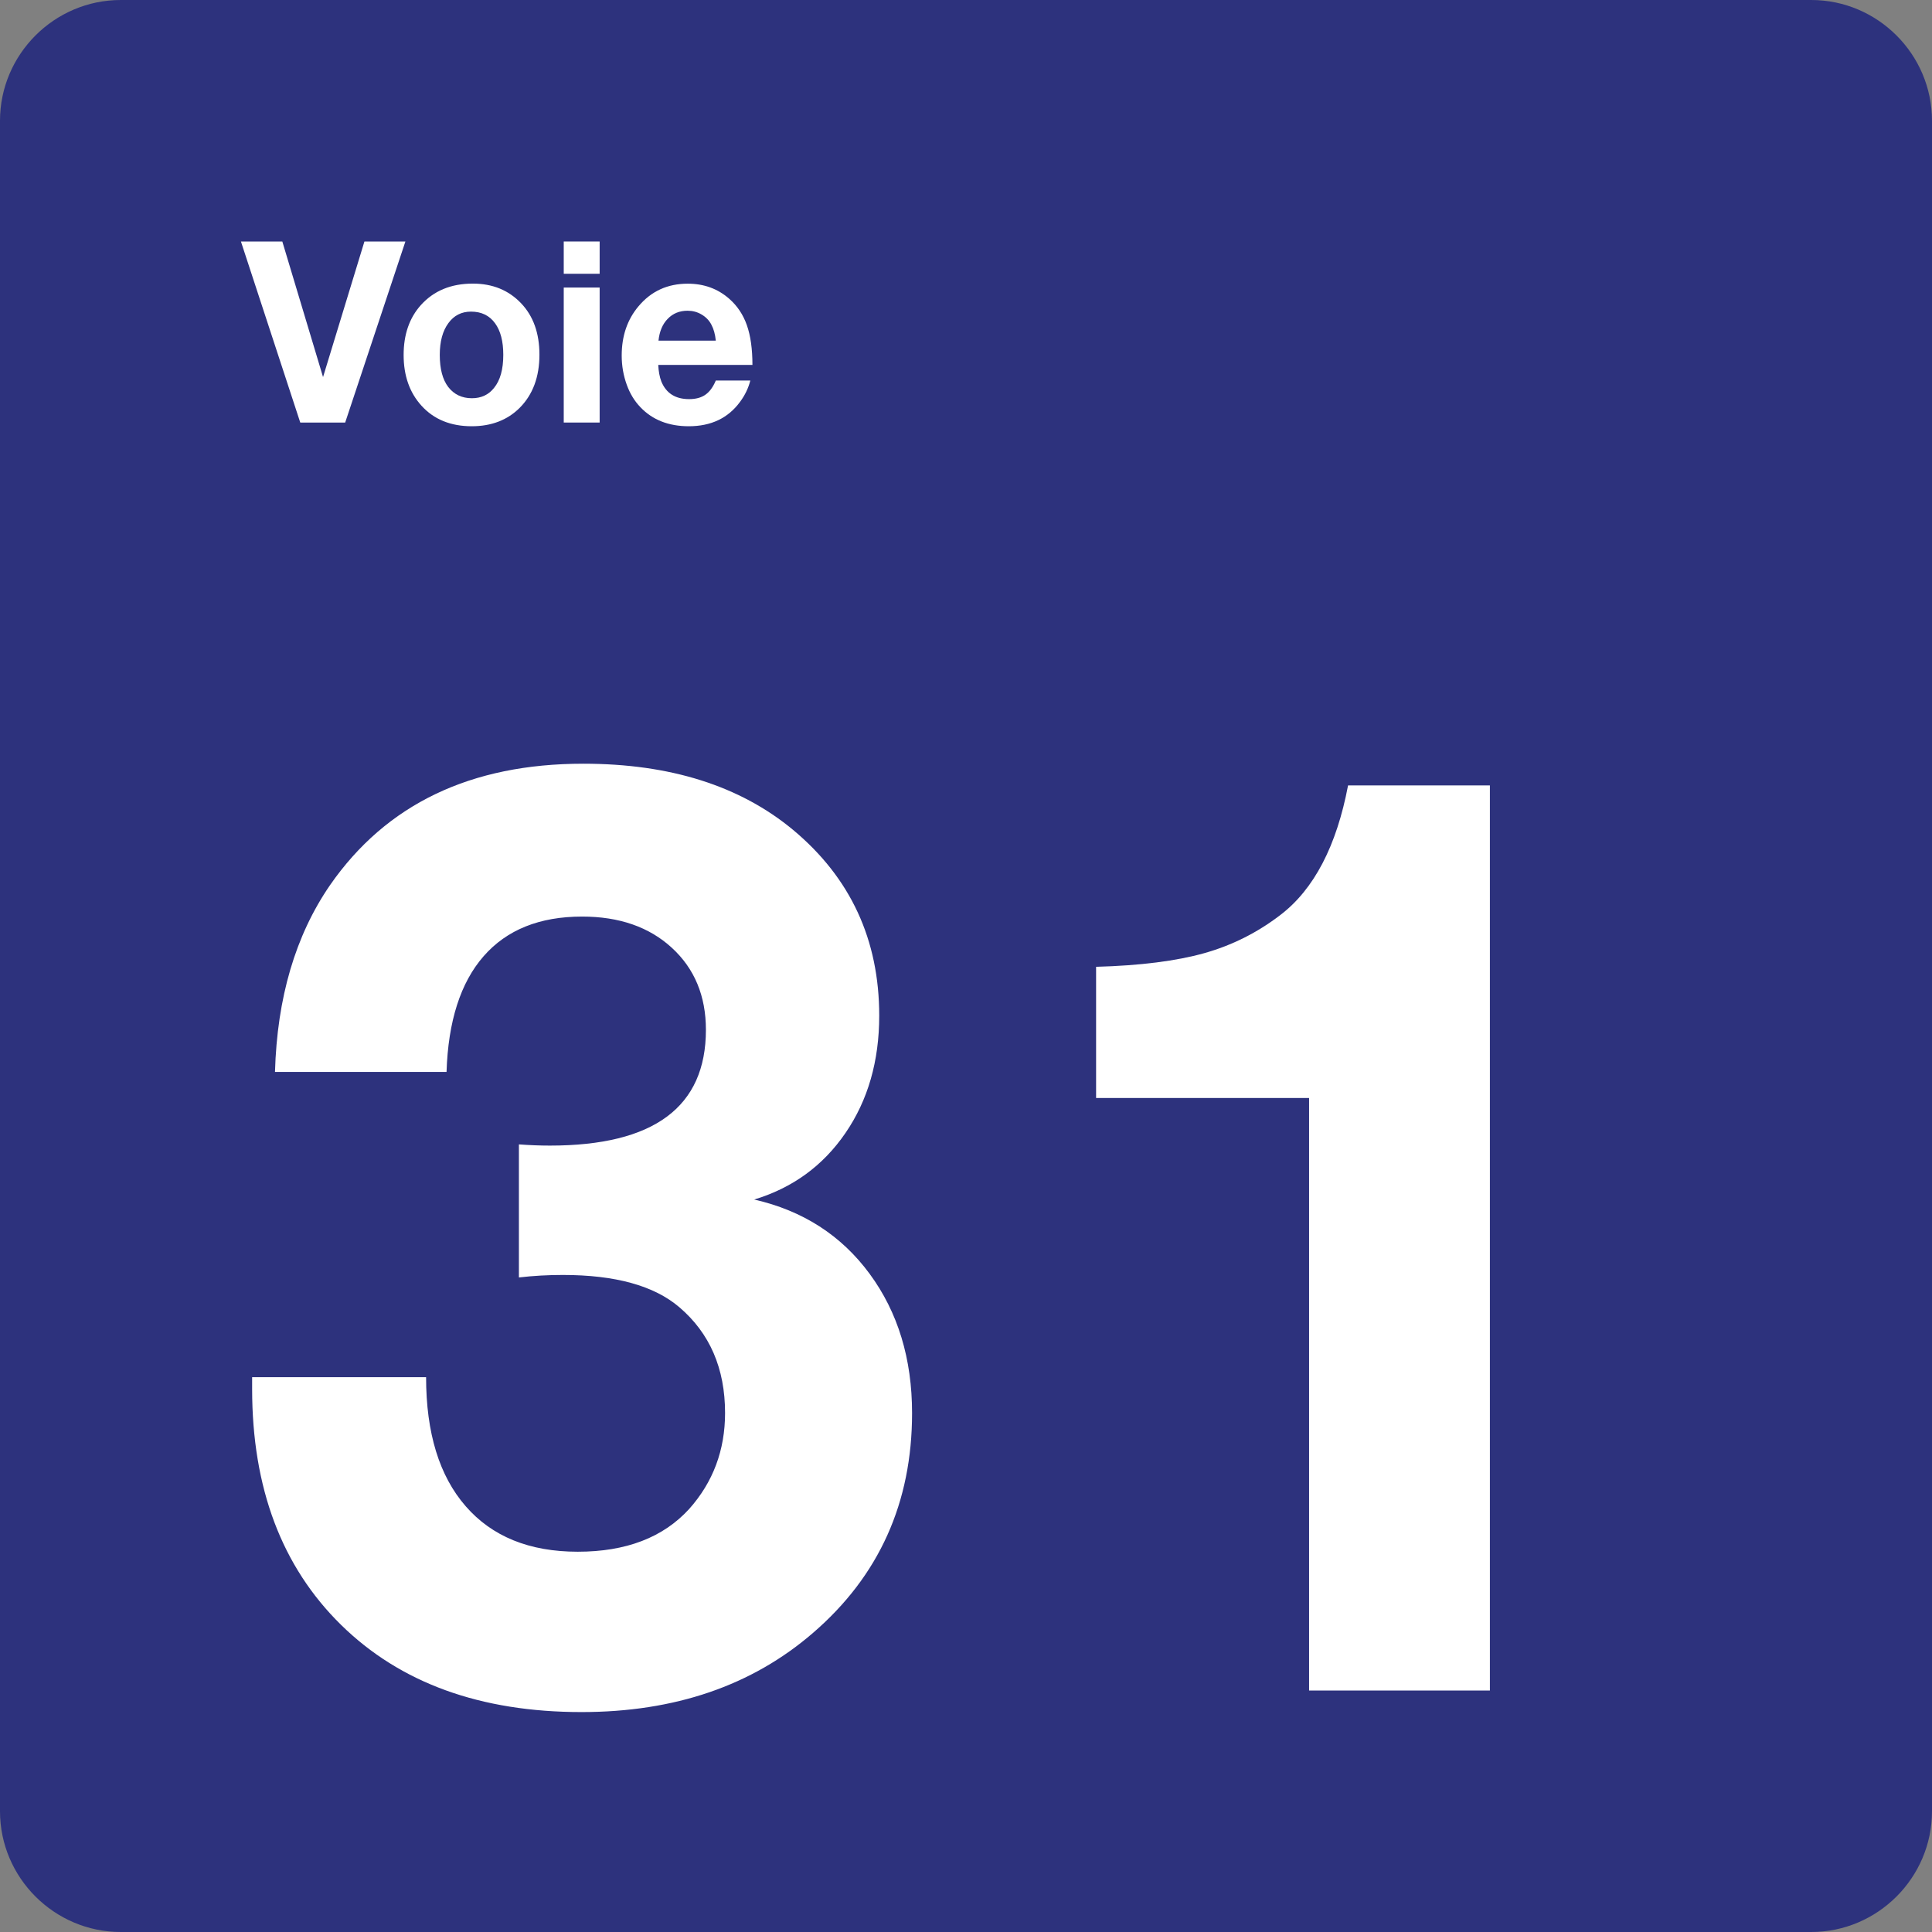
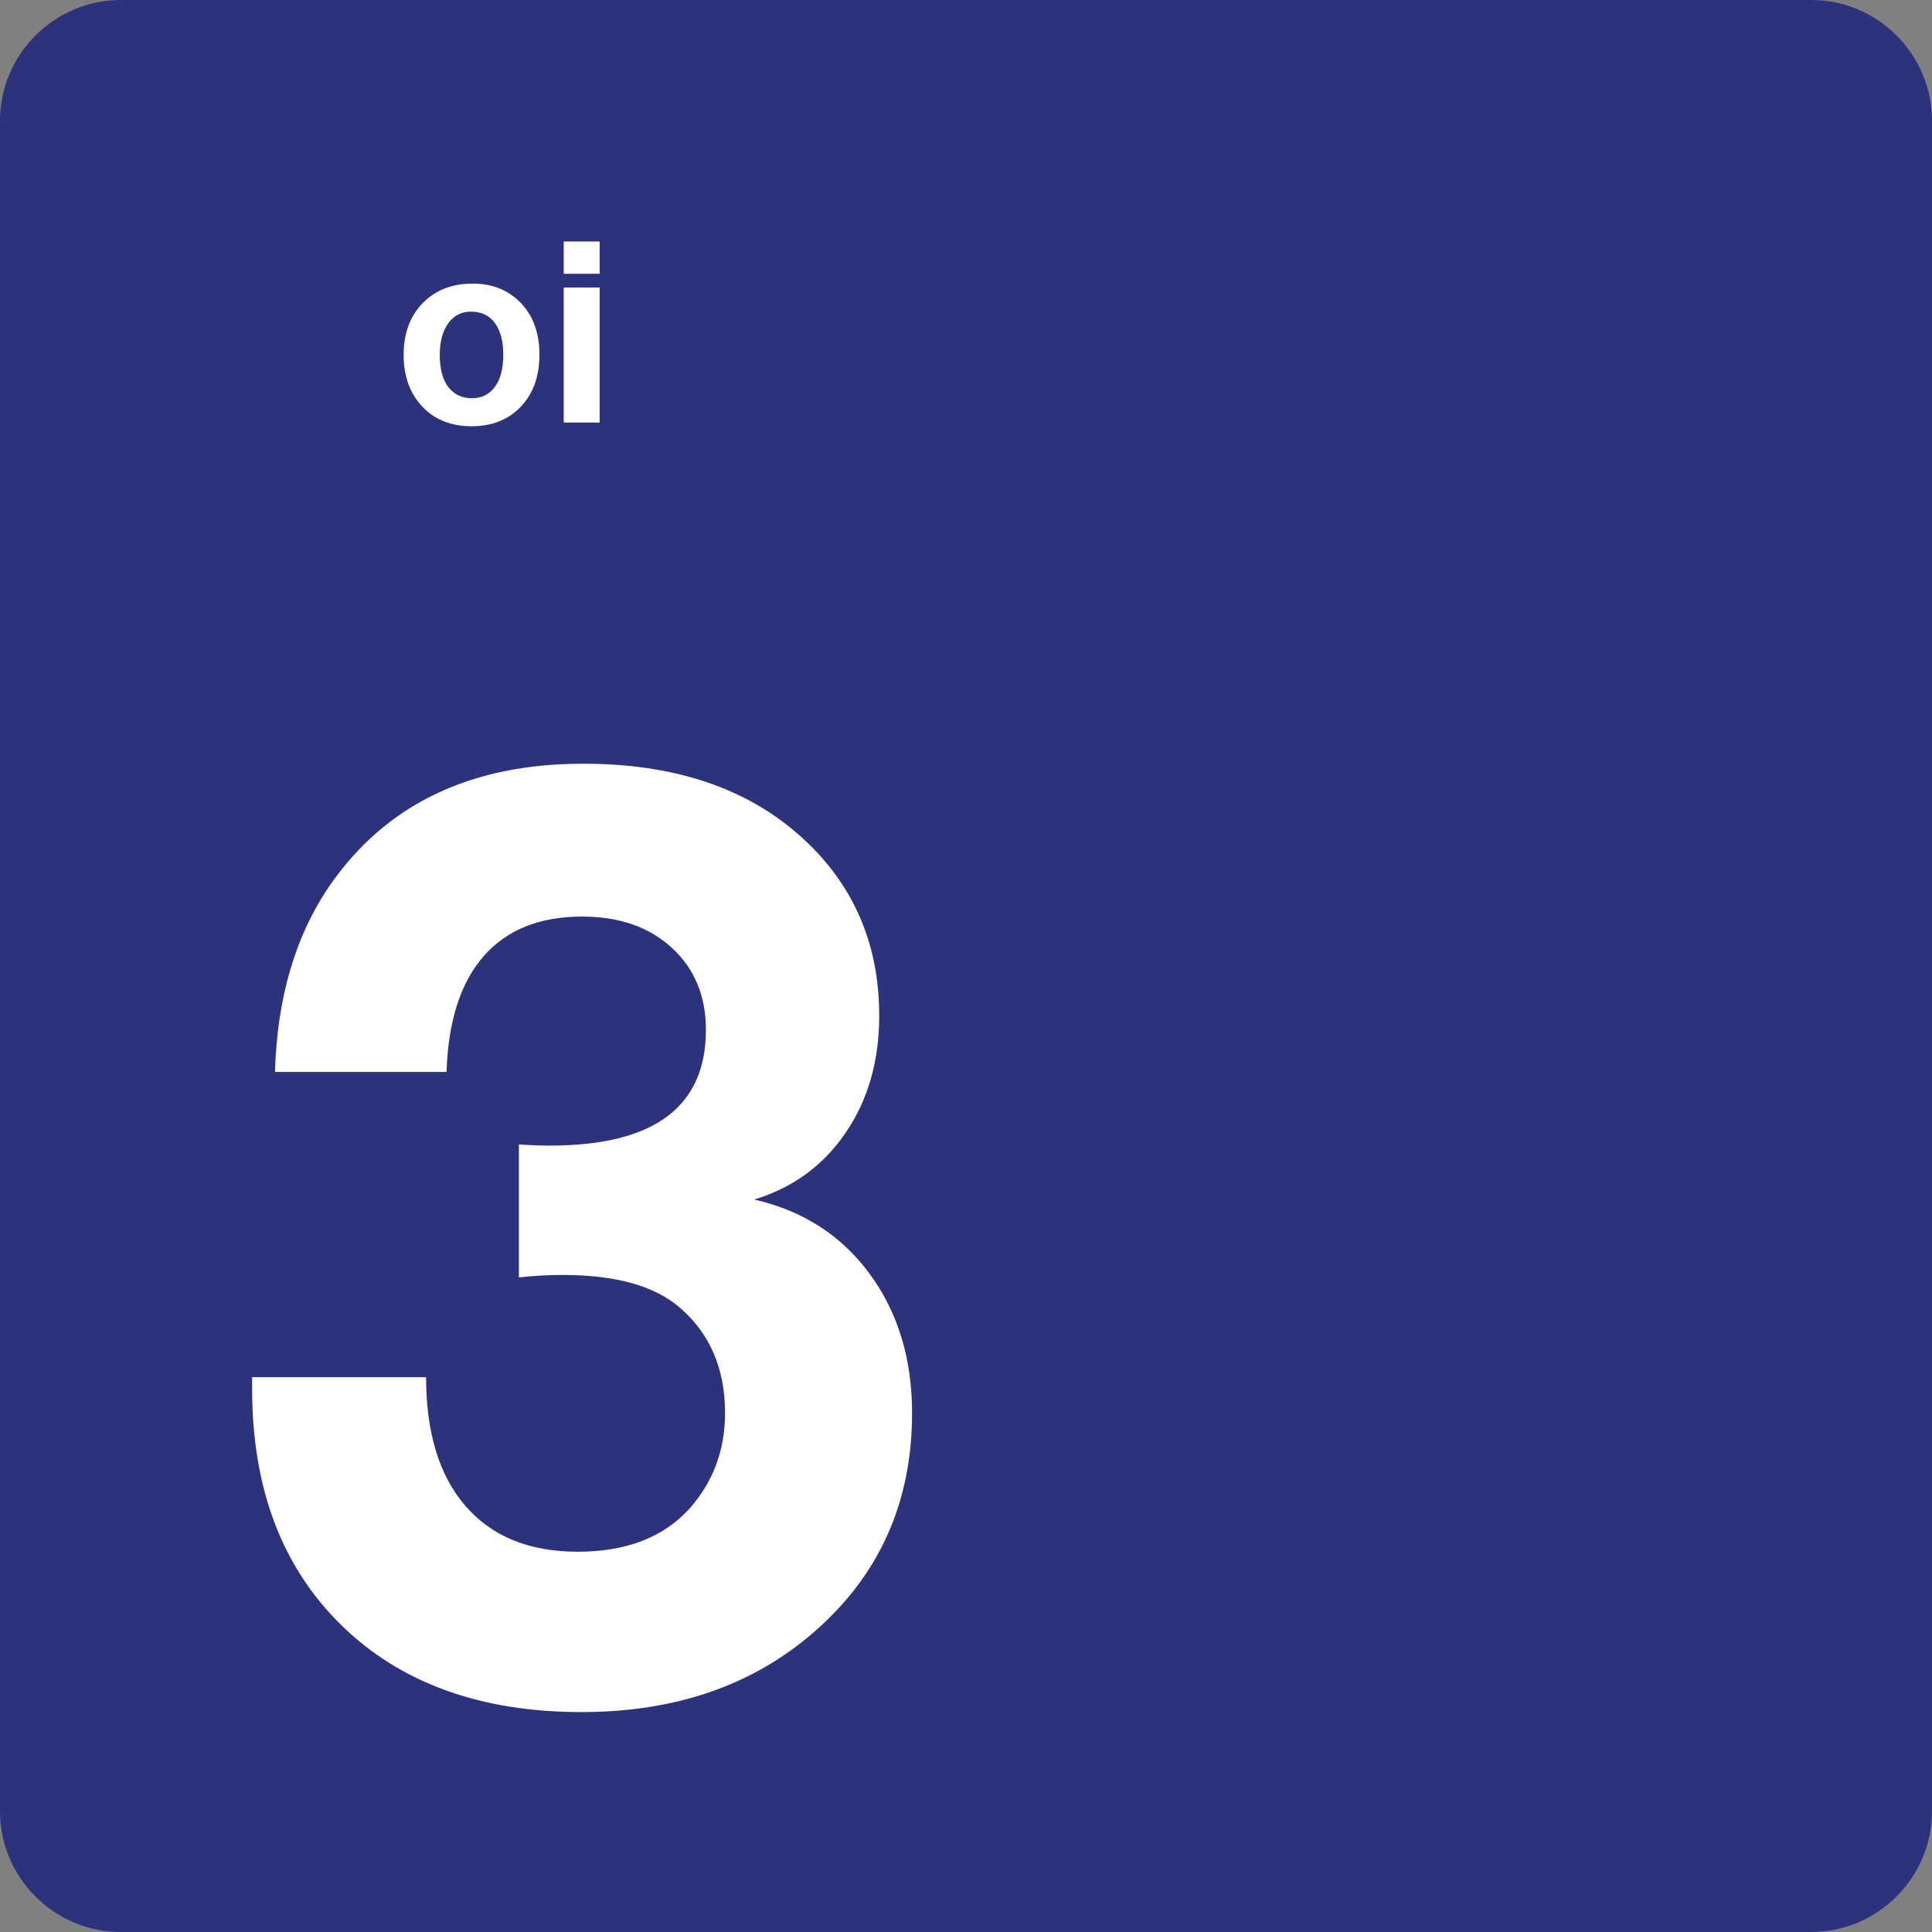
<svg xmlns="http://www.w3.org/2000/svg" version="1.0" id="Ebene_1" x="0px" y="0px" viewBox="0 0 24 24" enable-background="new 0 0 24 24" xml:space="preserve">
  <rect x="0" y="0" width="24" height="24" fill="#808080" stroke="none" />
  <g id="SVG_x5F_24x24pt">
    <path id="backgroundBlue" fill="#2D327D" d="M0,22.5v-21C0,0.675,0.675,0,1.5,0h21C23.325,0,24,0.675,24,1.5v21   c0,0.825-0.675,1.5-1.5,1.5h-21C0.675,24,0,23.325,0,22.5z" />
    <g id="content_1_">
      <g>
        <path fill="#FFFFFF" d="M3.416,13.317C3.442,12.394,3.67,11.62,4.1,10.995C4.798,9.99,5.846,9.487,7.246,9.487     c1.077,0,1.946,0.274,2.607,0.823c0.713,0.595,1.069,1.364,1.069,2.307c0,0.564-0.14,1.05-0.419,1.457     c-0.279,0.408-0.658,0.683-1.134,0.827c0.605,0.138,1.083,0.446,1.434,0.923c0.351,0.477,0.527,1.054,0.527,1.73     c0,1.113-0.41,2.023-1.23,2.73c-0.759,0.656-1.718,0.984-2.876,0.984c-1.256,0-2.252-0.361-2.988-1.084     c-0.736-0.723-1.104-1.7-1.104-2.93c0-0.026,0-0.074,0-0.146h2.161c0,0.692,0.164,1.227,0.492,1.603     c0.328,0.377,0.792,0.565,1.392,0.565s1.061-0.177,1.384-0.531c0.297-0.333,0.446-0.731,0.446-1.192     c0-0.554-0.19-0.992-0.569-1.315c-0.313-0.267-0.795-0.4-1.446-0.4c-0.185,0-0.367,0.01-0.546,0.031v-1.653     c0.133,0.01,0.261,0.015,0.385,0.015c1.292,0,1.938-0.479,1.938-1.438c0-0.42-0.141-0.76-0.423-1.019     c-0.282-0.259-0.654-0.388-1.115-0.388c-0.528,0-0.936,0.164-1.223,0.492c-0.287,0.328-0.441,0.808-0.461,1.438H3.416z" />
-         <path fill="#FFFFFF" d="M18.508,9.757V21h-2.246v-7.36h-0.8h-0.8h-0.777h-0.269v-1.63c0.549-0.015,0.996-0.072,1.342-0.169     c0.346-0.097,0.663-0.256,0.95-0.477c0.415-0.318,0.695-0.854,0.838-1.607H18.508z" />
      </g>
      <g id="Voie">
-         <path fill="#FFFFFF" d="M5.036,3L4.288,5.249H3.73L2.993,3h0.514l0.506,1.684L4.527,3H5.036z" />
        <path fill="#FFFFFF" d="M5.874,3.523c0.244,0,0.443,0.081,0.598,0.243c0.153,0.16,0.229,0.373,0.229,0.64     c0,0.276-0.082,0.496-0.245,0.66C6.304,5.218,6.105,5.295,5.86,5.295c-0.261,0-0.47-0.085-0.624-0.255     C5.088,4.877,5.014,4.667,5.014,4.409c0-0.254,0.072-0.461,0.215-0.62C5.389,3.612,5.603,3.523,5.874,3.523z M5.851,3.871     c-0.118,0-0.212,0.048-0.281,0.143C5.499,4.11,5.463,4.242,5.463,4.409c0,0.173,0.035,0.306,0.105,0.398     c0.072,0.093,0.17,0.14,0.294,0.14c0.116,0,0.208-0.043,0.275-0.128c0.077-0.094,0.115-0.231,0.115-0.411     c0-0.168-0.034-0.299-0.102-0.392C6.08,3.919,5.98,3.871,5.851,3.871z" />
        <path fill="#FFFFFF" d="M7.449,3v0.401H7.003V3H7.449z M7.449,3.572v1.677H7.003V3.572H7.449z" />
-         <path fill="#FFFFFF" d="M9.321,4.726C9.297,4.82,9.255,4.909,9.193,4.992c-0.148,0.202-0.36,0.303-0.637,0.303     c-0.25,0-0.451-0.079-0.601-0.237c-0.074-0.077-0.13-0.17-0.169-0.278C7.744,4.664,7.723,4.543,7.723,4.417     c0-0.244,0.07-0.449,0.211-0.615c0.157-0.186,0.36-0.278,0.609-0.278c0.201,0,0.372,0.062,0.514,0.186     c0.102,0.089,0.175,0.199,0.221,0.33s0.069,0.295,0.069,0.493h-1.17c0.004,0.082,0.017,0.15,0.038,0.205     c0.06,0.147,0.175,0.22,0.345,0.22c0.083,0,0.151-0.018,0.203-0.055c0.052-0.036,0.095-0.095,0.129-0.176H9.321z M8.892,4.232     C8.884,4.151,8.865,4.084,8.836,4.031C8.808,3.978,8.767,3.937,8.714,3.906C8.661,3.875,8.604,3.86,8.541,3.86     c-0.099,0-0.181,0.033-0.246,0.1C8.23,4.026,8.192,4.117,8.18,4.232H8.892z" />
      </g>
    </g>
  </g>
</svg>